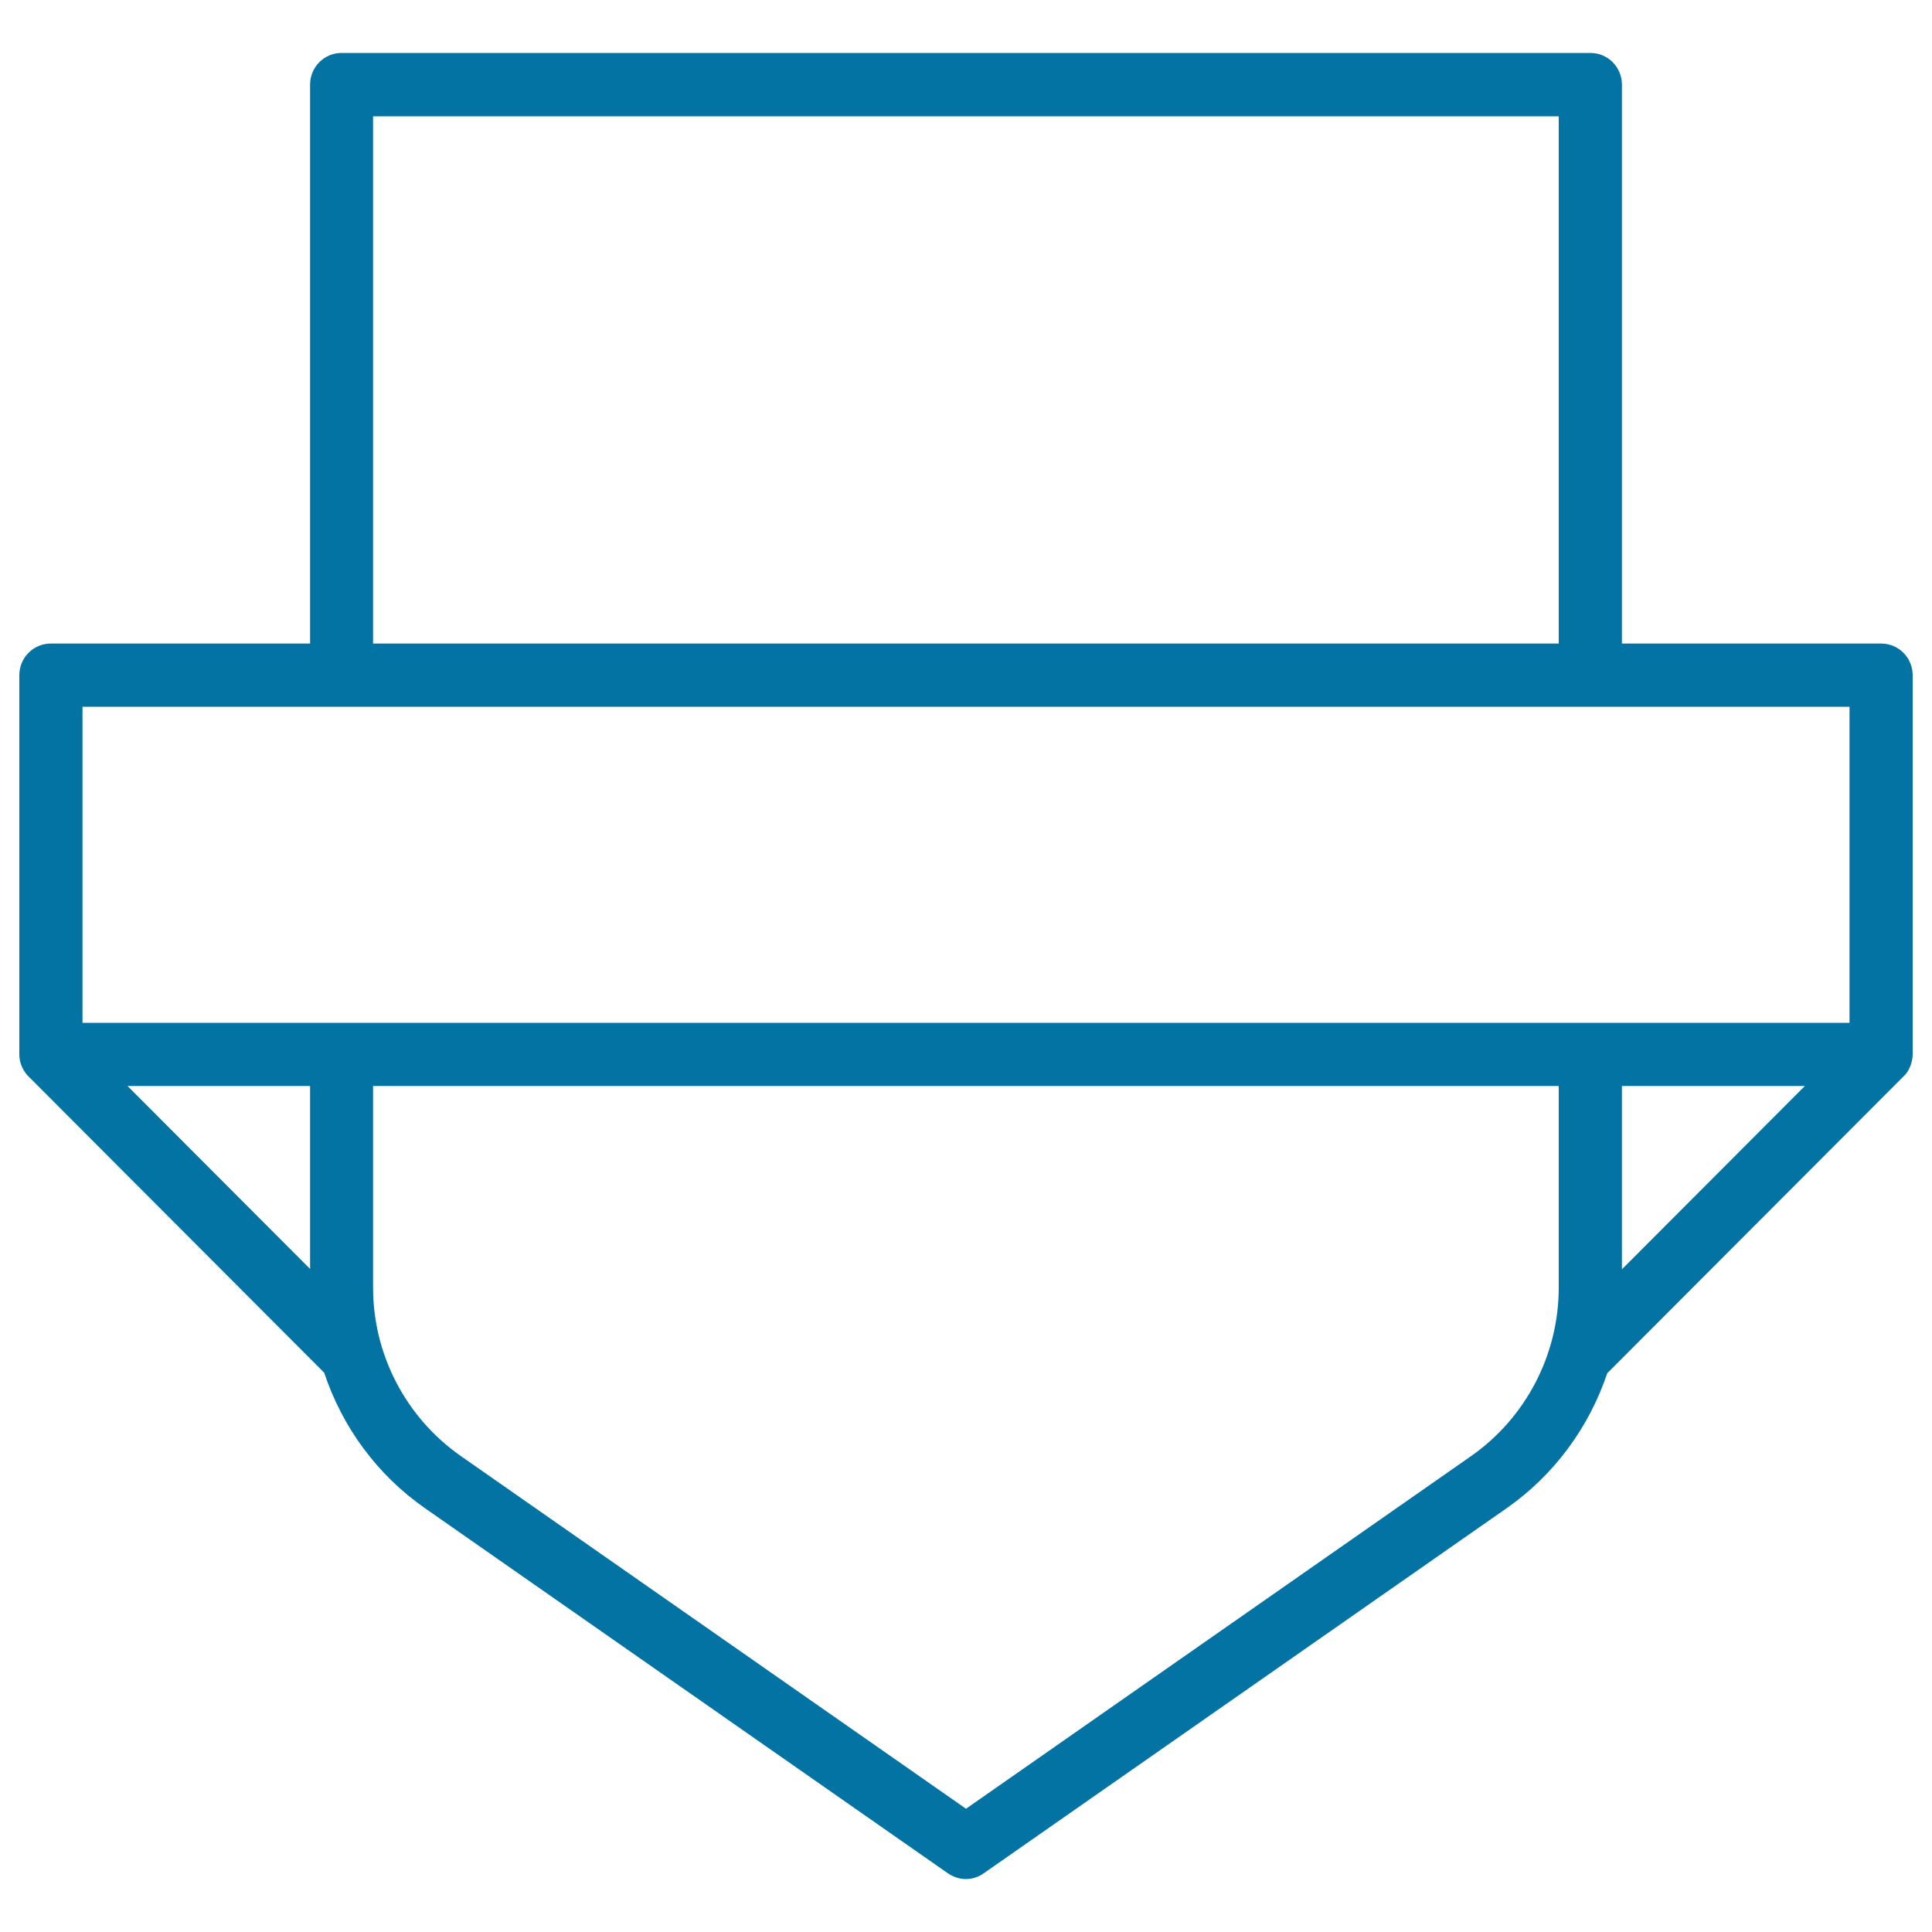
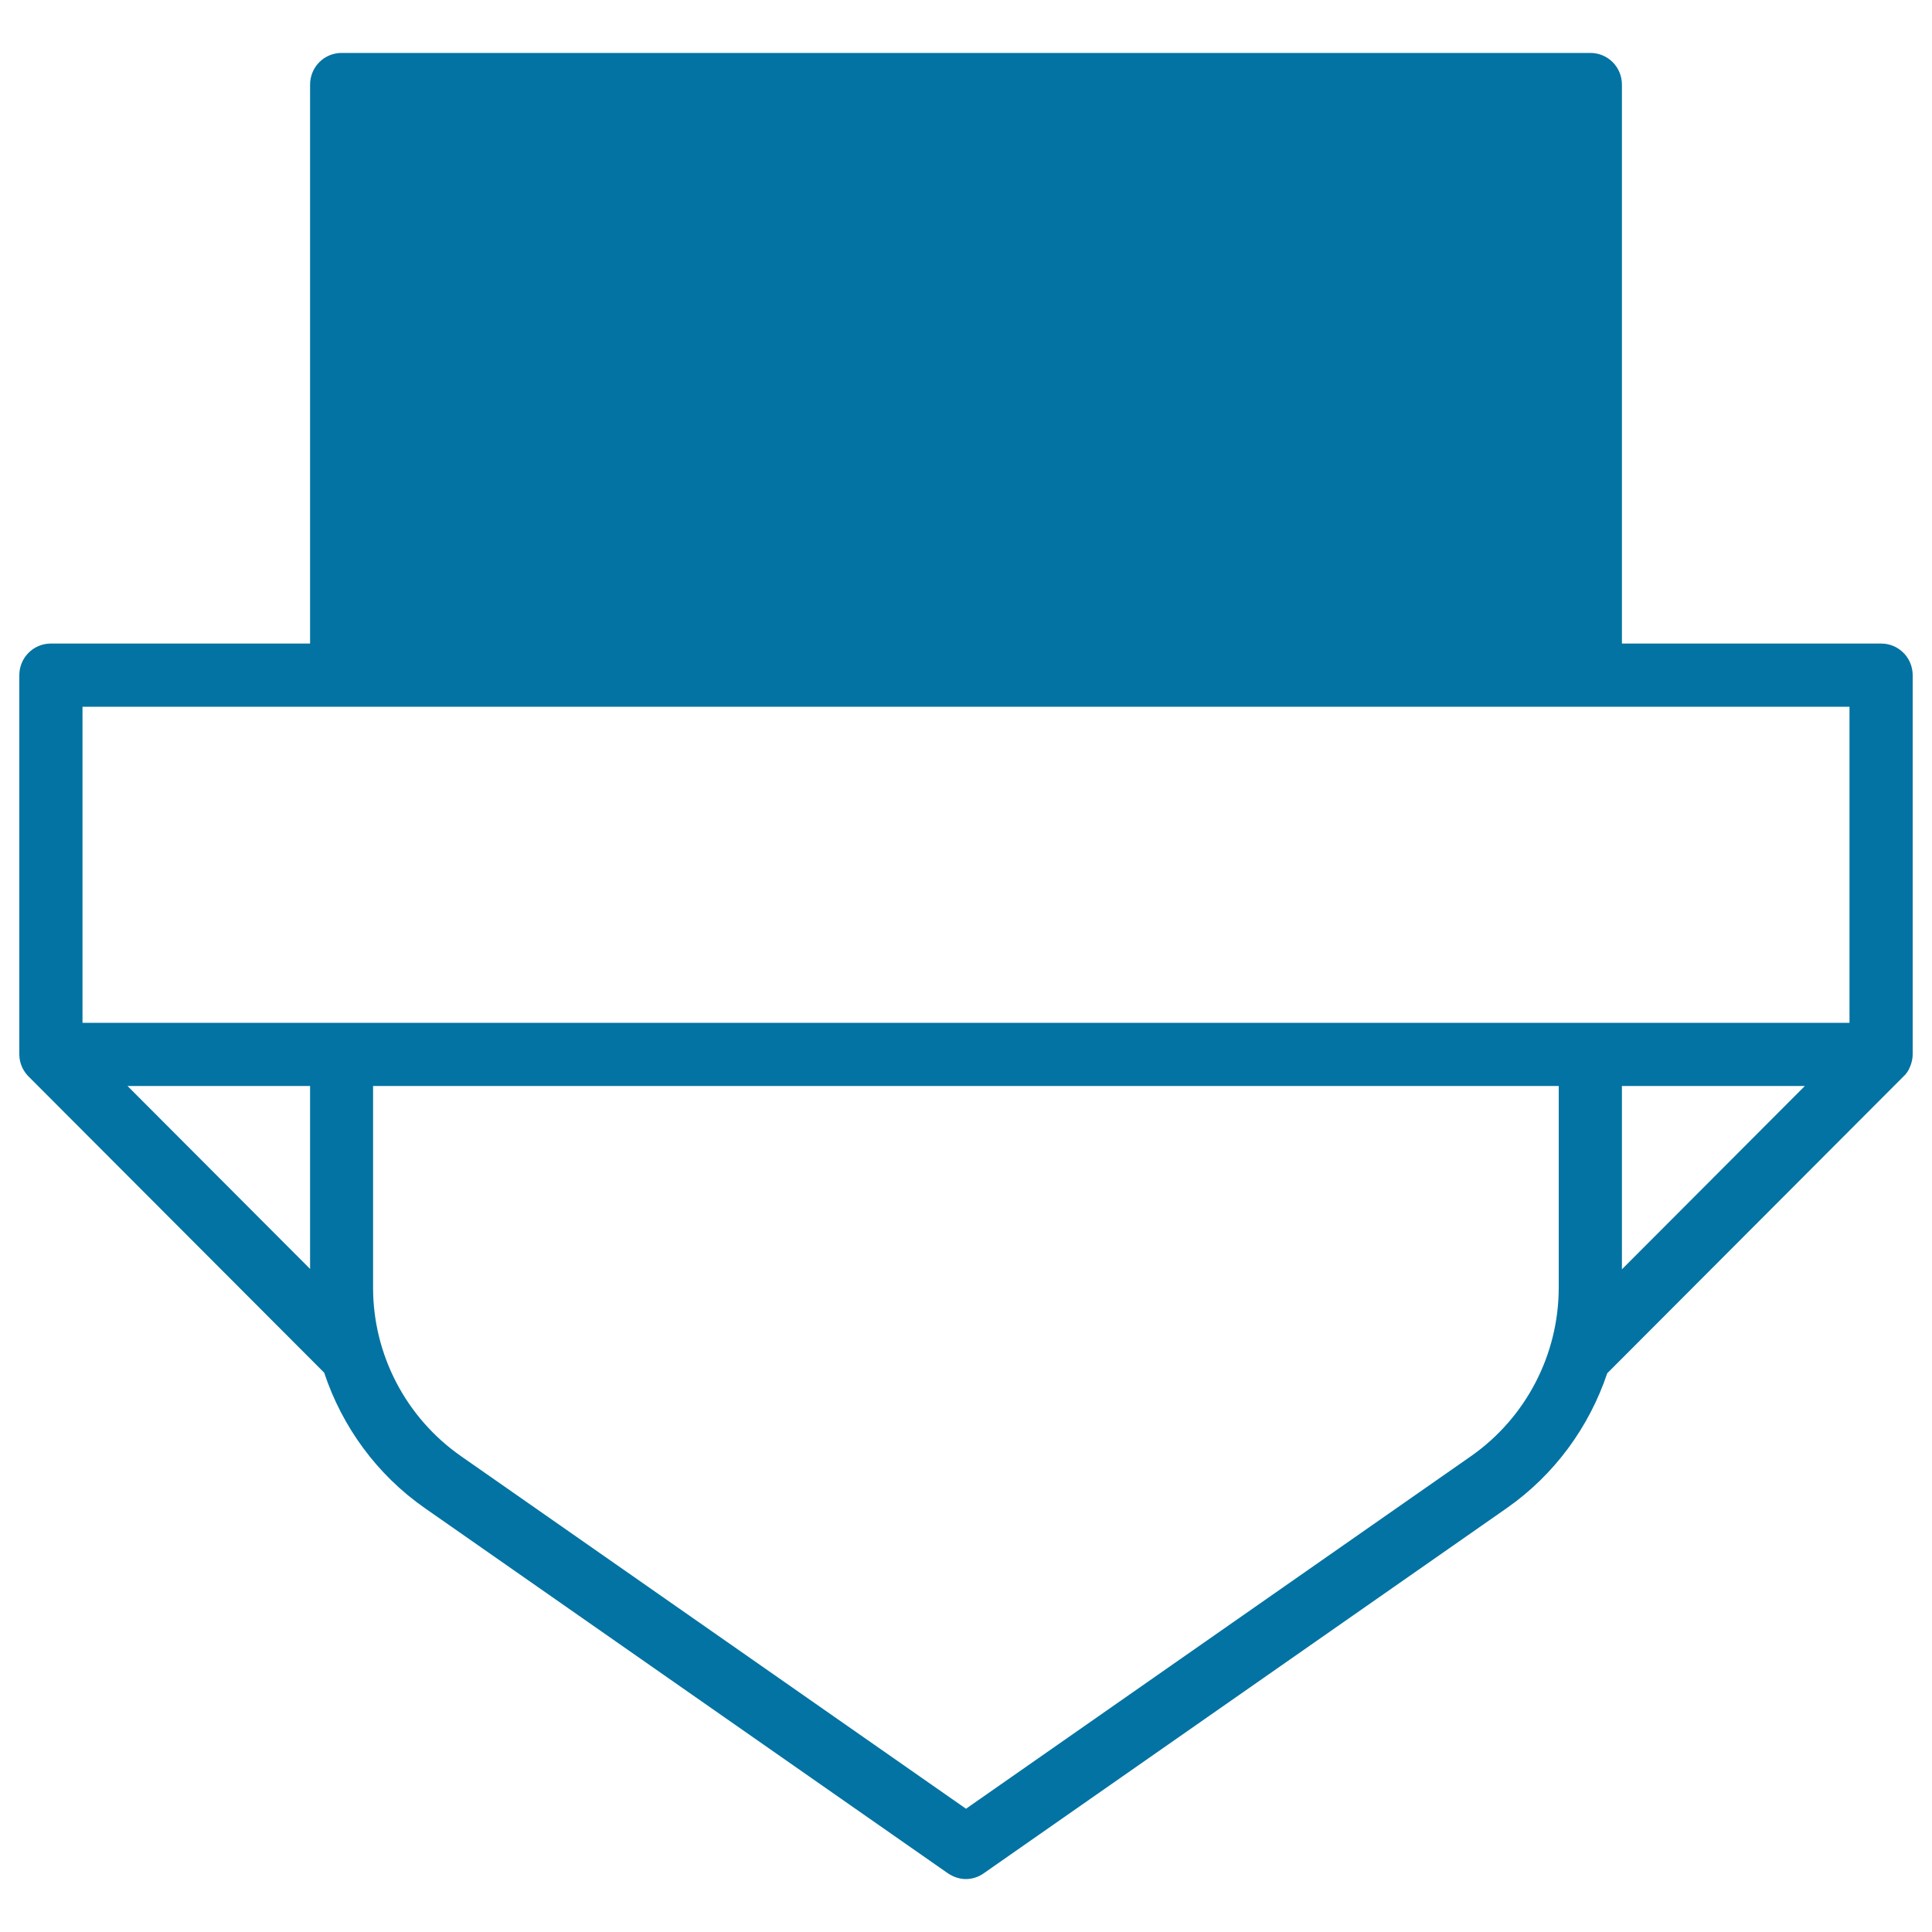
<svg xmlns="http://www.w3.org/2000/svg" viewBox="0 0 1000 1000" style="fill:#0273a2">
  <title>Shield Outlined Shape SVG icon</title>
  <g>
    <g id="_x32_3">
      <g>
-         <path d="M988.7,552c0.8-2,1.3-4.1,1.3-6.3V349.5c0-9.1-7.3-16.4-16.3-16.4H839.5V43.8c0-9.1-7.3-16.4-16.3-16.4H176.8c-9,0-16.3,7.3-16.3,16.4v289.3H26.3c-9,0-16.3,7.3-16.3,16.4v196.3c0,4.8,2.2,9.1,5.5,12.1l152.3,152.6c9.3,28,27.3,52.8,52.1,70.1l270.7,189c2.8,1.9,6.1,3,9.3,3c3.2,0,6.5-1,9.3-3l270.7-189c24.7-17.3,42.6-41.9,52-69.8l153.1-153.4C986.7,555.9,987.9,554.1,988.7,552z M839.5,562.1h94.7L839.5,657V562.1L839.5,562.1z M193.1,60.2h613.7v272.9H193.1V60.2z M42.7,365.8h914.6v163.6H42.7V365.8z M160.5,562.1v94.7L66,562.1H160.5z M761.4,753.7L500,936.2L238.6,753.7c-28.5-19.9-45.5-52.5-45.5-87.2V562.1h613.7v104.3C806.8,701.2,789.8,733.8,761.4,753.7z" />
+         <path d="M988.7,552c0.8-2,1.3-4.1,1.3-6.3V349.5c0-9.1-7.3-16.4-16.3-16.4H839.5V43.8c0-9.1-7.3-16.4-16.3-16.4H176.8c-9,0-16.3,7.3-16.3,16.4v289.3H26.3c-9,0-16.3,7.3-16.3,16.4v196.3c0,4.8,2.2,9.1,5.5,12.1l152.3,152.6c9.3,28,27.3,52.8,52.1,70.1l270.7,189c2.8,1.9,6.1,3,9.3,3c3.2,0,6.5-1,9.3-3l270.7-189c24.7-17.3,42.6-41.9,52-69.8l153.1-153.4C986.7,555.9,987.9,554.1,988.7,552z M839.5,562.1h94.7L839.5,657V562.1L839.5,562.1z M193.1,60.2v272.9H193.1V60.2z M42.7,365.8h914.6v163.6H42.7V365.8z M160.5,562.1v94.7L66,562.1H160.5z M761.4,753.7L500,936.2L238.6,753.7c-28.5-19.9-45.5-52.5-45.5-87.2V562.1h613.7v104.3C806.8,701.2,789.8,733.8,761.4,753.7z" />
      </g>
    </g>
  </g>
</svg>